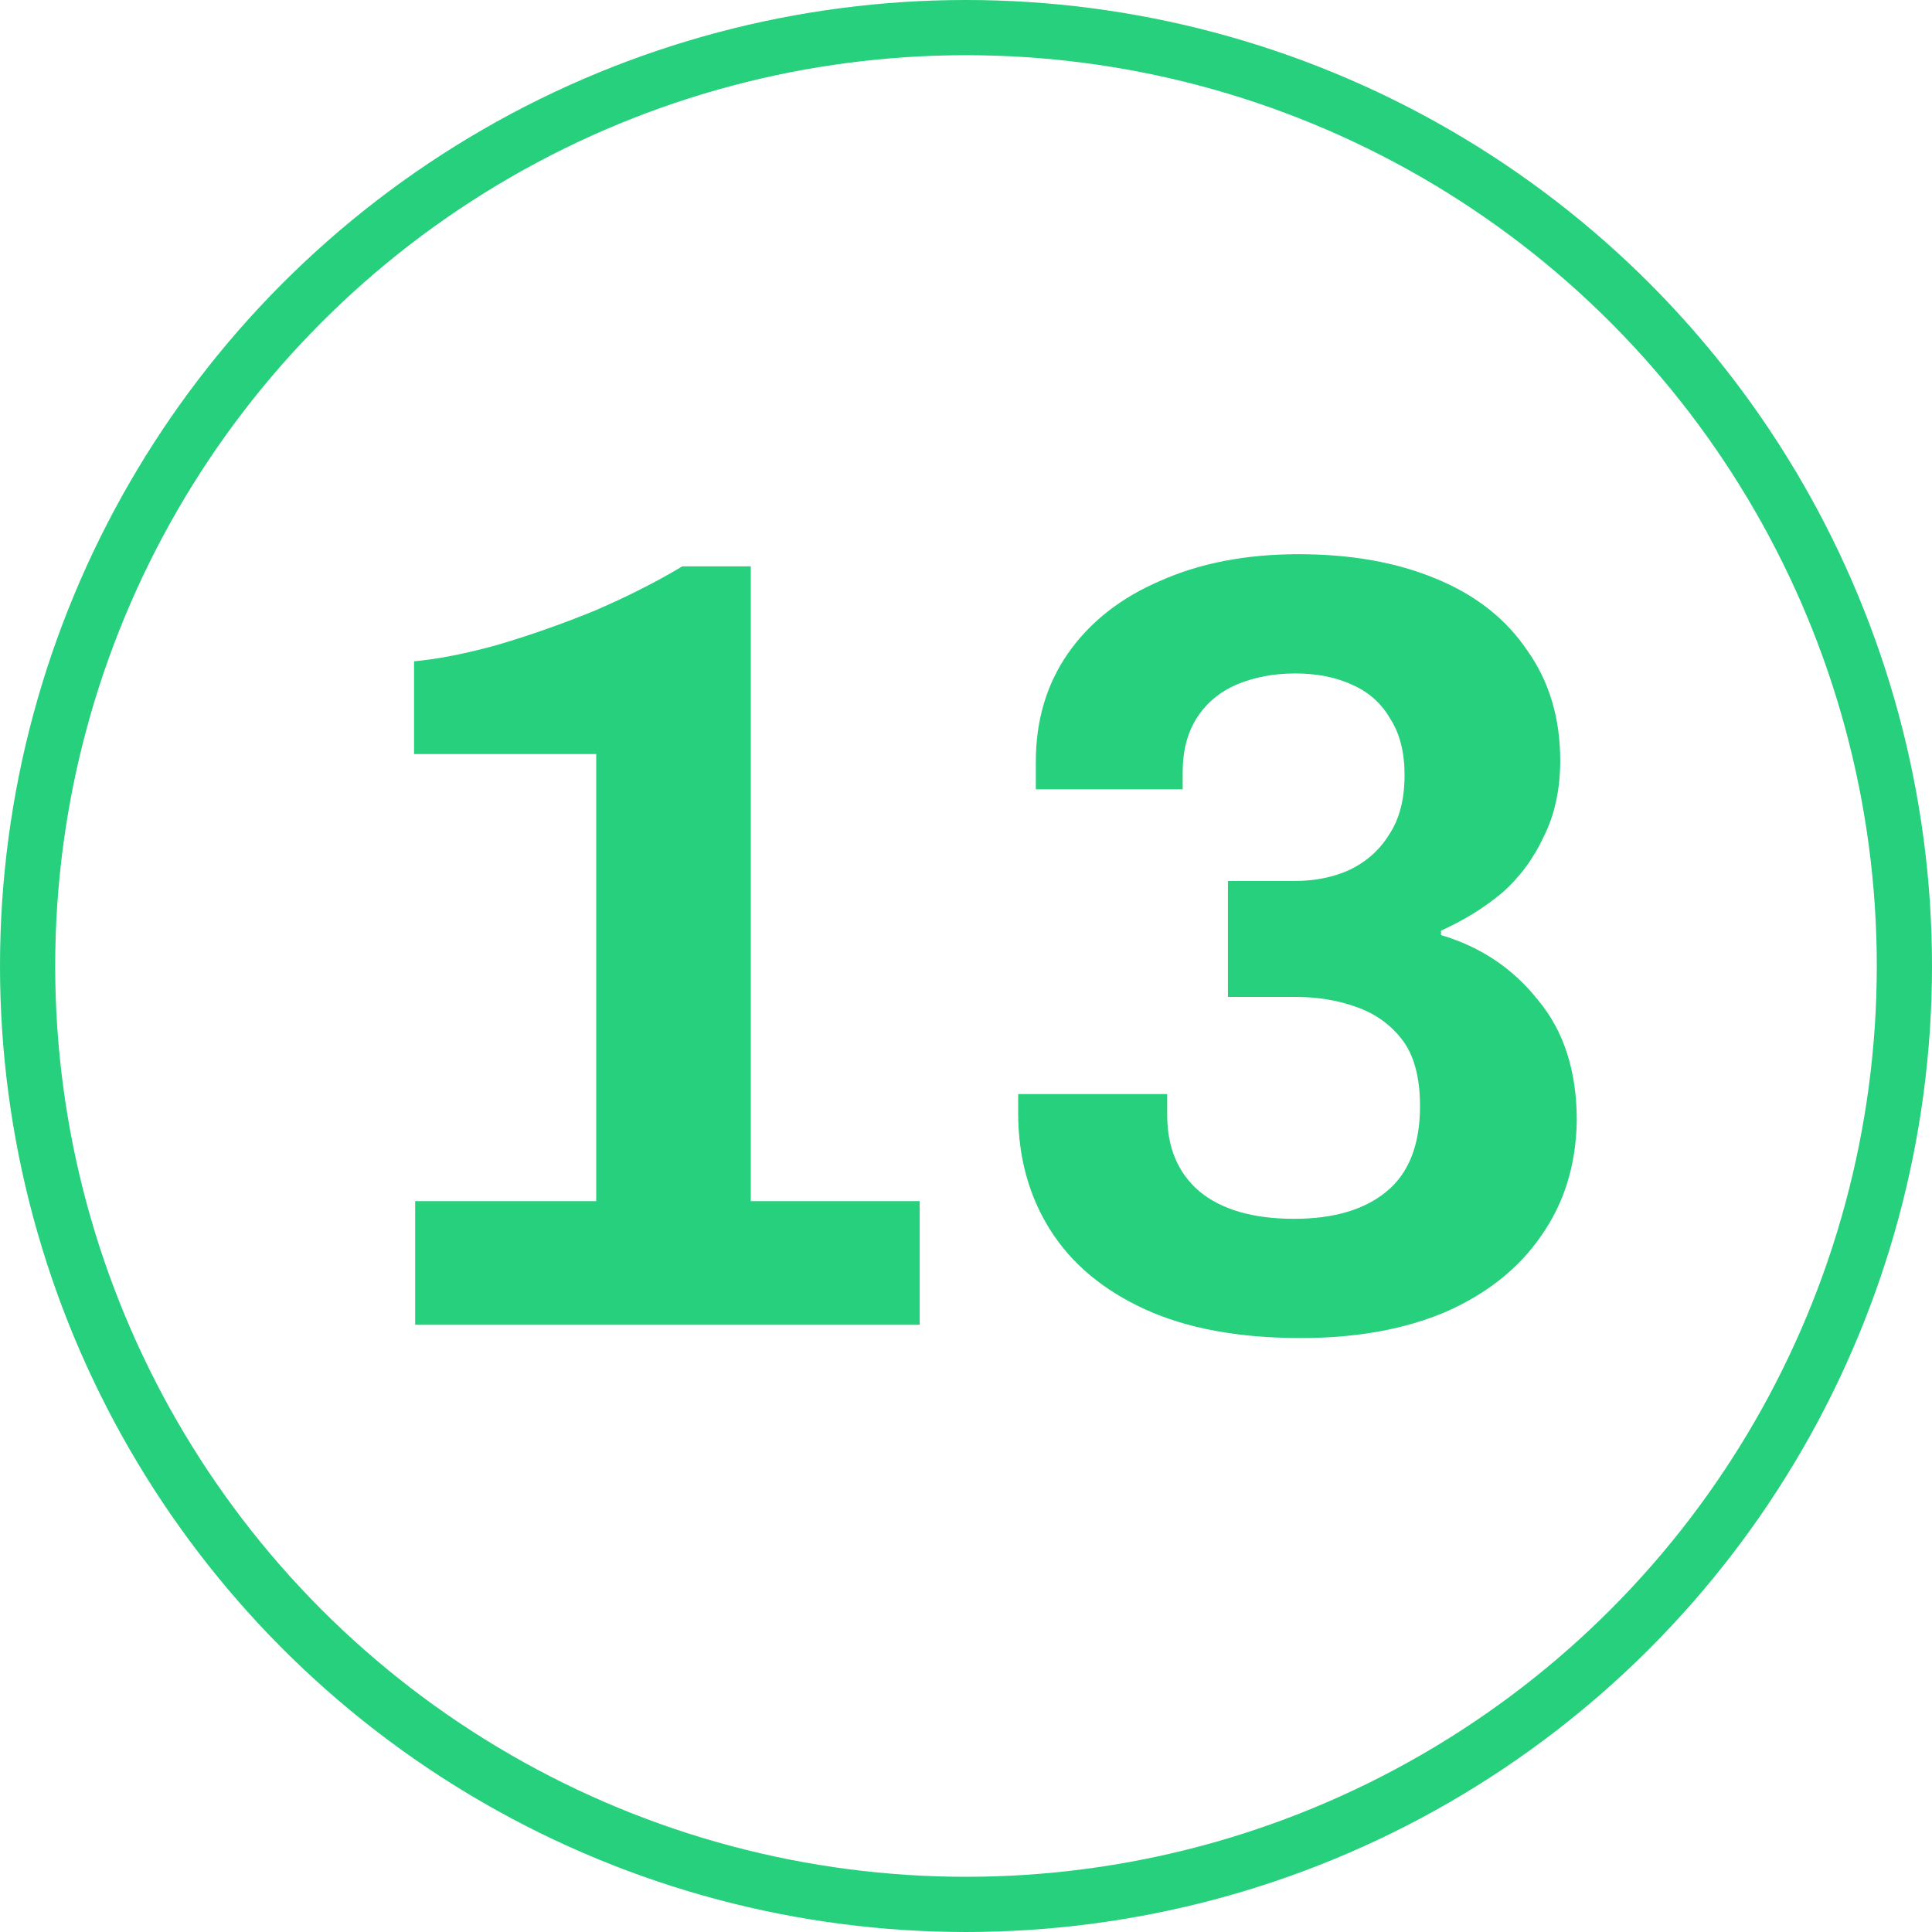
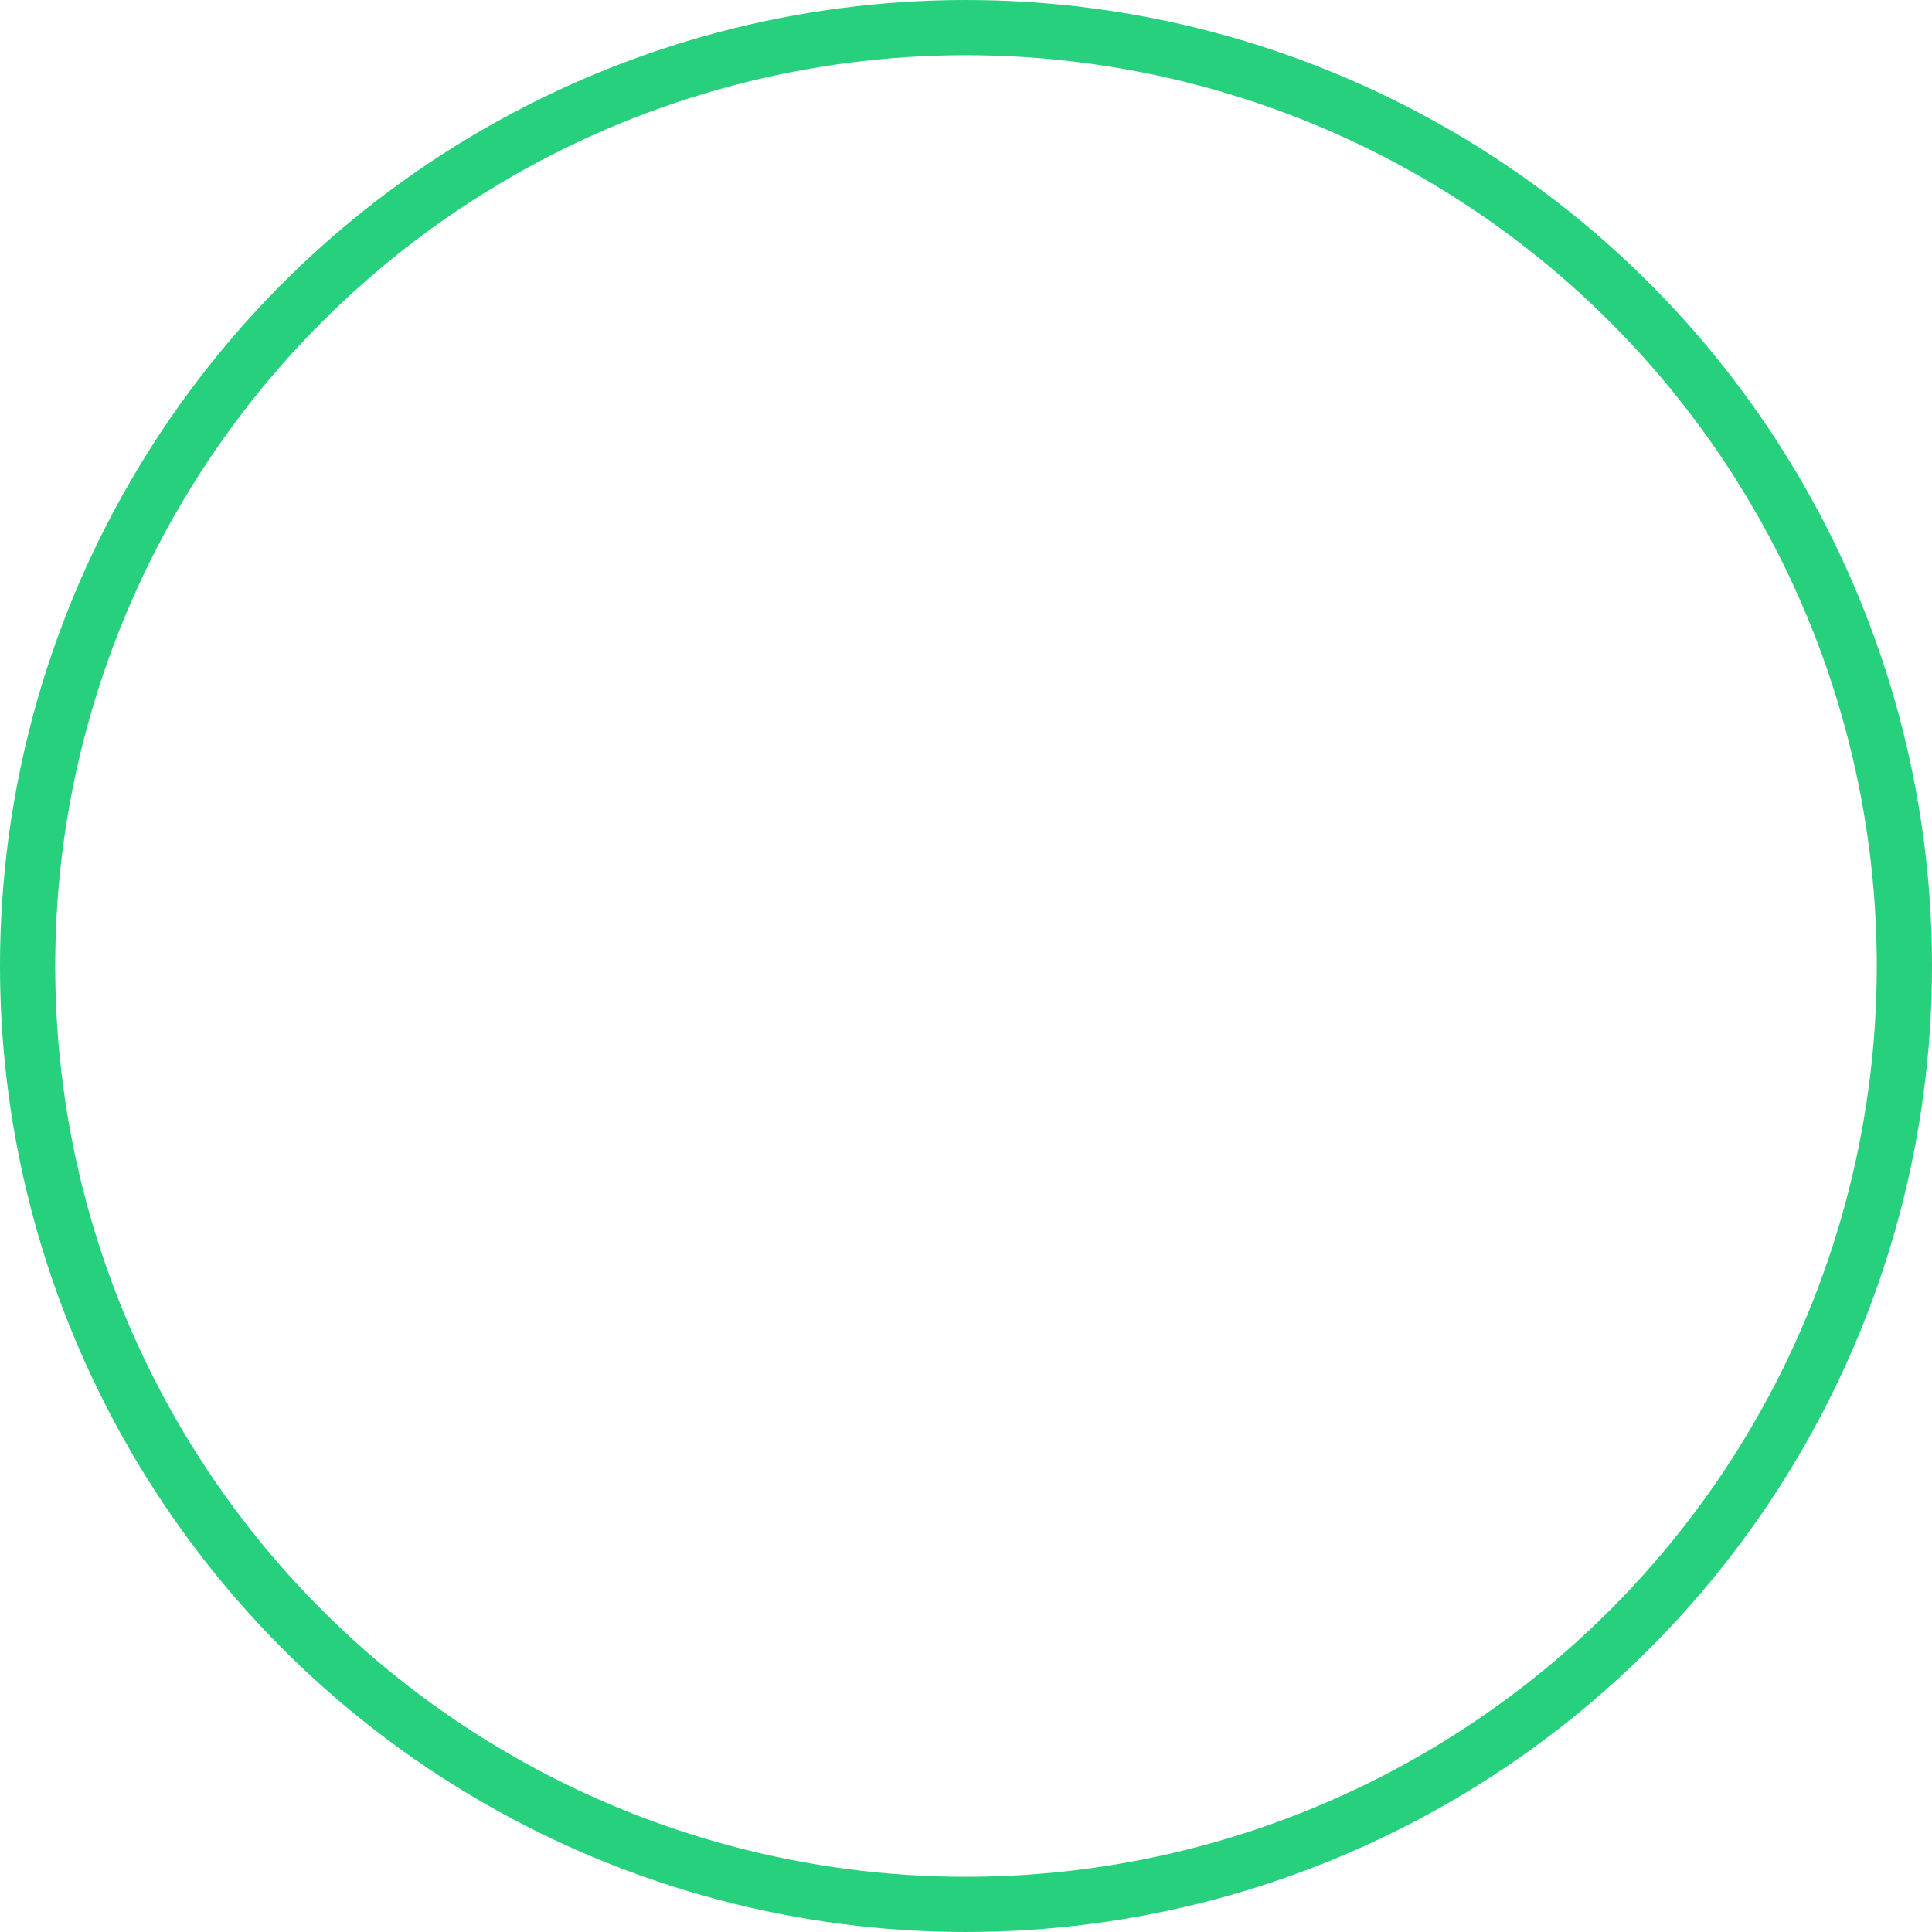
<svg xmlns="http://www.w3.org/2000/svg" width="35" height="35" viewBox="0 0 35 35" fill="none">
  <circle cx="17.5" cy="17.5" r="17" stroke="#26D07C" />
-   <path d="M7.521 24V21.76H10.801V13.66H7.501V11.98C7.941 11.94 8.448 11.84 9.021 11.68C9.608 11.507 10.194 11.3 10.781 11.06C11.367 10.807 11.894 10.54 12.361 10.26H13.601V21.76H16.661V24H7.521ZM23.565 24.24C22.445 24.24 21.505 24.067 20.745 23.72C19.985 23.373 19.412 22.893 19.025 22.28C18.638 21.667 18.445 20.96 18.445 20.16V19.82H21.145V20.2C21.145 20.787 21.338 21.247 21.725 21.58C22.125 21.913 22.698 22.08 23.445 22.08C24.165 22.08 24.725 21.913 25.125 21.58C25.525 21.247 25.725 20.733 25.725 20.04C25.725 19.52 25.618 19.12 25.405 18.84C25.192 18.56 24.912 18.36 24.565 18.24C24.232 18.12 23.865 18.06 23.465 18.06H22.245V15.96H23.445C23.818 15.96 24.152 15.893 24.445 15.76C24.752 15.613 24.992 15.4 25.165 15.12C25.352 14.84 25.445 14.48 25.445 14.04C25.445 13.627 25.358 13.287 25.185 13.02C25.025 12.74 24.792 12.533 24.485 12.4C24.192 12.267 23.852 12.2 23.465 12.2C23.078 12.2 22.725 12.267 22.405 12.4C22.098 12.533 21.858 12.733 21.685 13C21.512 13.267 21.425 13.6 21.425 14V14.3H18.765V13.8C18.765 13.053 18.958 12.4 19.345 11.84C19.745 11.267 20.305 10.827 21.025 10.52C21.745 10.2 22.578 10.04 23.525 10.04C24.472 10.04 25.298 10.187 26.005 10.48C26.725 10.773 27.278 11.207 27.665 11.78C28.065 12.34 28.265 13.007 28.265 13.78C28.265 14.3 28.165 14.76 27.965 15.16C27.778 15.56 27.525 15.9 27.205 16.18C26.885 16.447 26.518 16.673 26.105 16.86V16.94C26.825 17.153 27.412 17.547 27.865 18.12C28.332 18.68 28.565 19.407 28.565 20.3C28.552 21.1 28.338 21.793 27.925 22.38C27.525 22.967 26.952 23.427 26.205 23.76C25.458 24.08 24.578 24.24 23.565 24.24Z" fill="#26D07C" />
</svg>